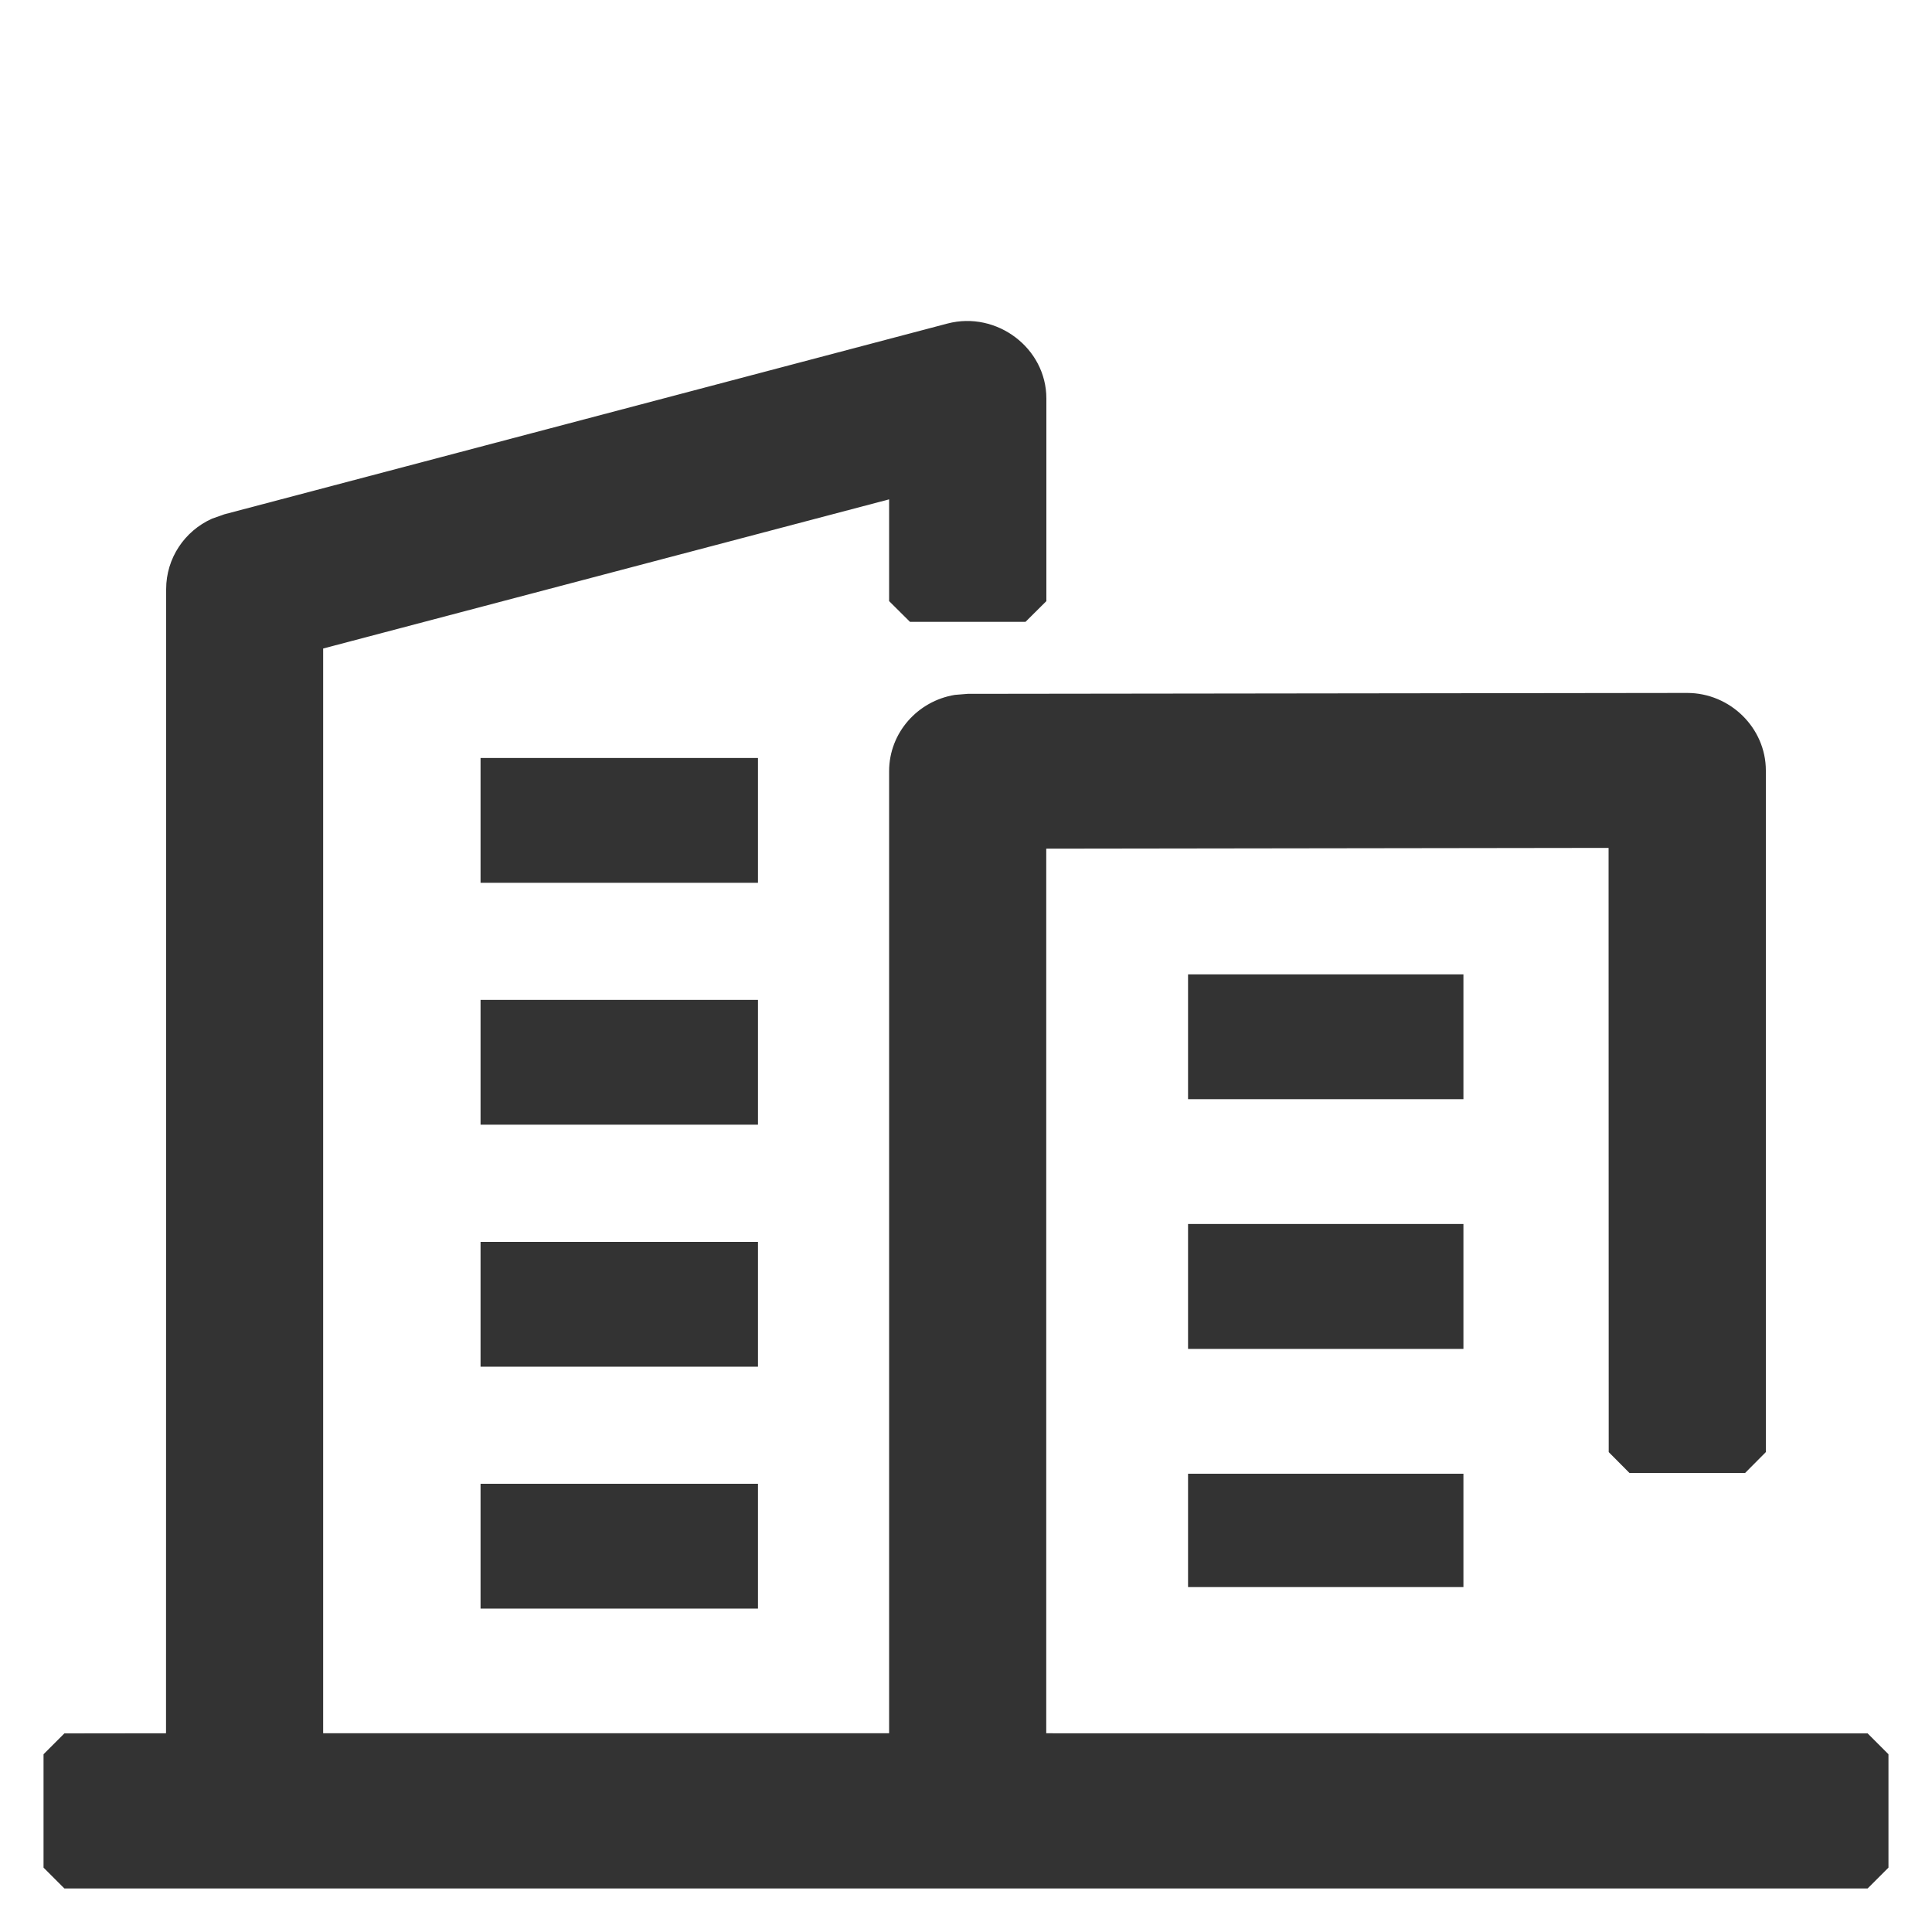
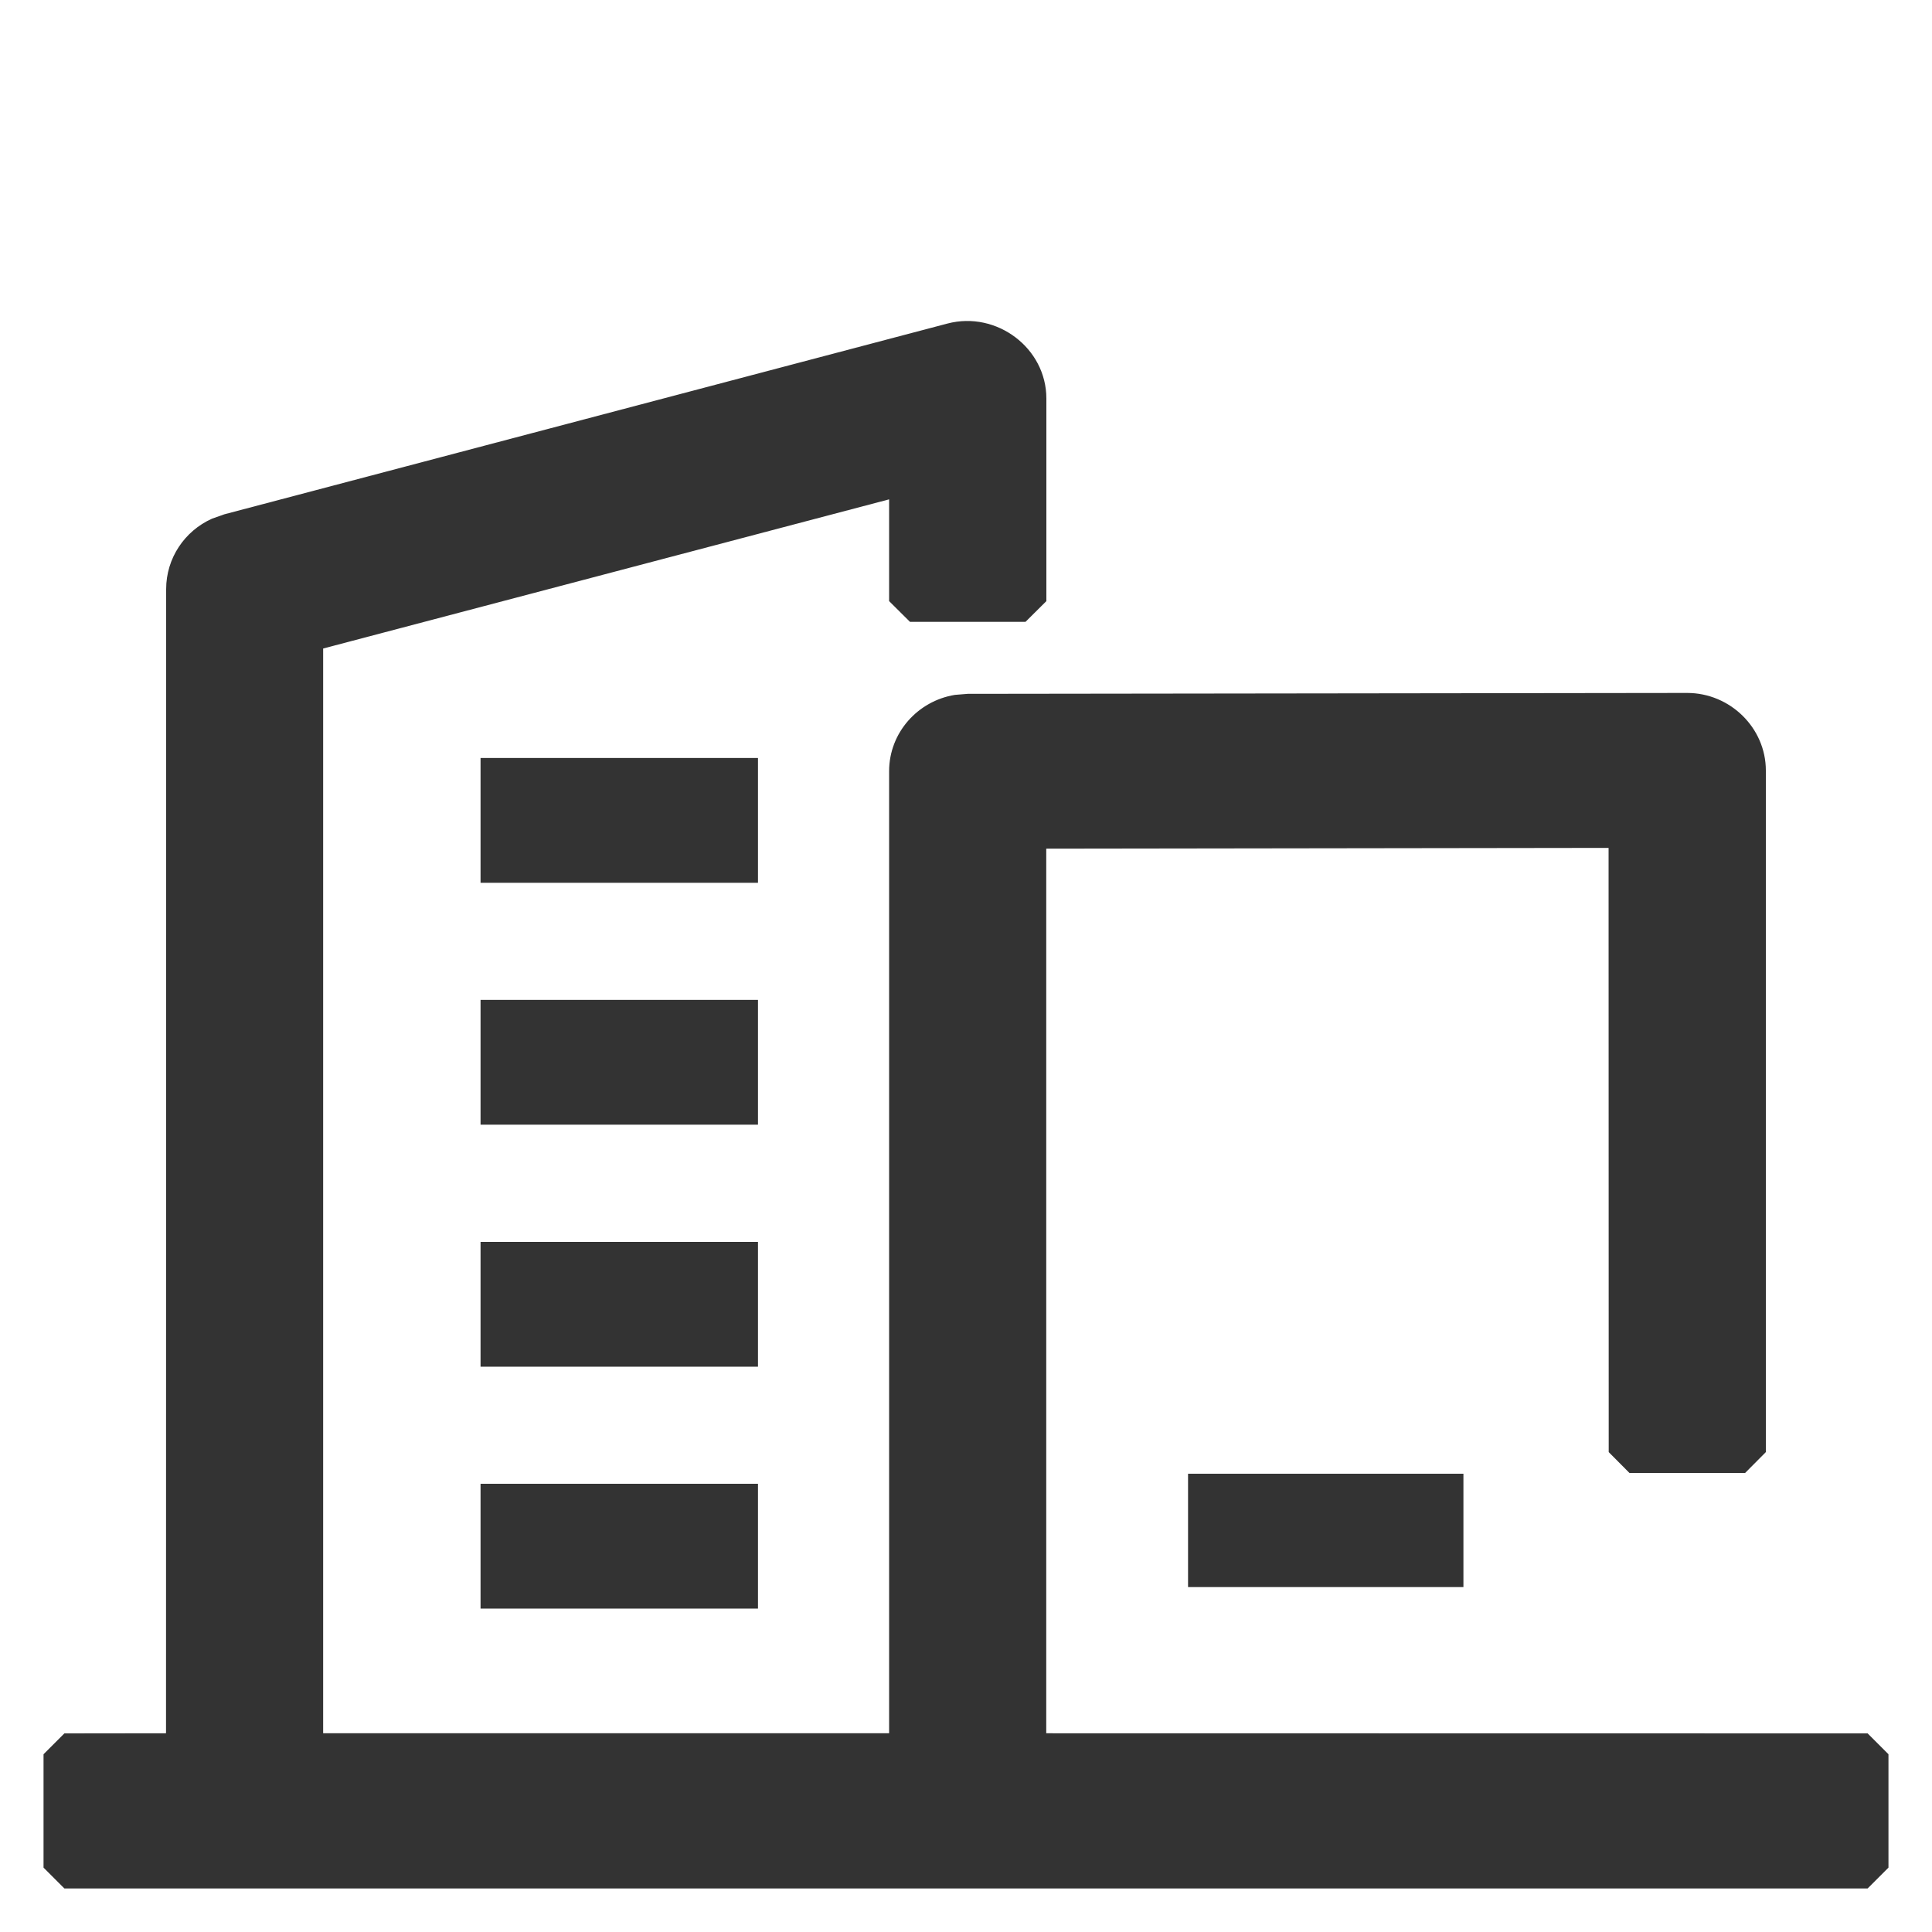
<svg xmlns="http://www.w3.org/2000/svg" width="15" height="15" viewBox="0 0 15 15" fill="none">
  <path d="M3.731 5.885H5.885V6.854H3.731V5.885Z" fill="#333333" />
  <path d="M3.731 7.763H5.885V8.732H3.731V7.763Z" fill="#333333" />
  <path d="M3.731 9.642H5.885V10.611H3.731V9.642Z" fill="#333333" />
  <path d="M3.731 11.52H5.885V12.489H3.731V11.52Z" fill="#333333" />
  <path d="M7.962 13.62V6.428L12.651 6.423V11.274H13.549V5.982C13.549 5.742 13.344 5.542 13.1 5.542L7.513 5.548C7.266 5.549 7.065 5.746 7.065 5.988V13.62H2.349V4.911L7.065 3.668V4.667H7.962V3.094C7.962 2.809 7.678 2.595 7.397 2.669L1.783 4.149C1.588 4.201 1.451 4.375 1.451 4.574V13.62H0.5V14.5H14.5V13.62H7.962Z" fill="#333333" />
  <path fill-rule="evenodd" clip-rule="evenodd" d="M8.124 3.094C8.124 2.702 7.738 2.412 7.356 2.512L1.742 3.993L1.646 4.027C1.432 4.123 1.29 4.335 1.29 4.574L1.289 13.457L0.5 13.458L0.338 13.62V14.5L0.5 14.662H14.5L14.662 14.5V13.62L14.5 13.458L8.123 13.457V6.589L12.489 6.583L12.49 11.274L12.651 11.436H13.549L13.71 11.274V5.982C13.71 5.652 13.433 5.38 13.099 5.38L7.513 5.387L7.414 5.395C7.125 5.442 6.903 5.689 6.903 5.988L6.903 13.457H2.509V5.035L6.903 3.877L6.903 4.667L7.065 4.828H7.962L8.124 4.667V3.094ZM7.438 2.825L7.505 2.815C7.66 2.813 7.801 2.938 7.801 3.094L7.8 4.505H7.226L7.226 3.458L7.024 3.511L2.307 4.755L2.187 4.911V13.62L2.349 13.781H7.065L7.226 13.62V5.988C7.226 5.835 7.354 5.71 7.513 5.71L13.1 5.703L13.165 5.711C13.291 5.741 13.387 5.854 13.387 5.982L13.386 11.112H12.812L12.813 6.423L12.651 6.261L7.962 6.266L7.801 6.428V13.62L7.962 13.781L14.338 13.781V14.338H0.661V13.781L1.451 13.781L1.613 13.62V4.574C1.613 4.449 1.699 4.338 1.825 4.305L7.438 2.825Z" fill="#333333" />
-   <path d="M9.224 7.565H11.362V8.534H9.224V7.565Z" fill="#333333" />
-   <path d="M9.224 9.503H11.362V10.473H9.224V9.503Z" fill="#333333" />
  <path d="M9.224 11.442H11.362V12.322H9.224V11.442Z" fill="#333333" />
</svg>